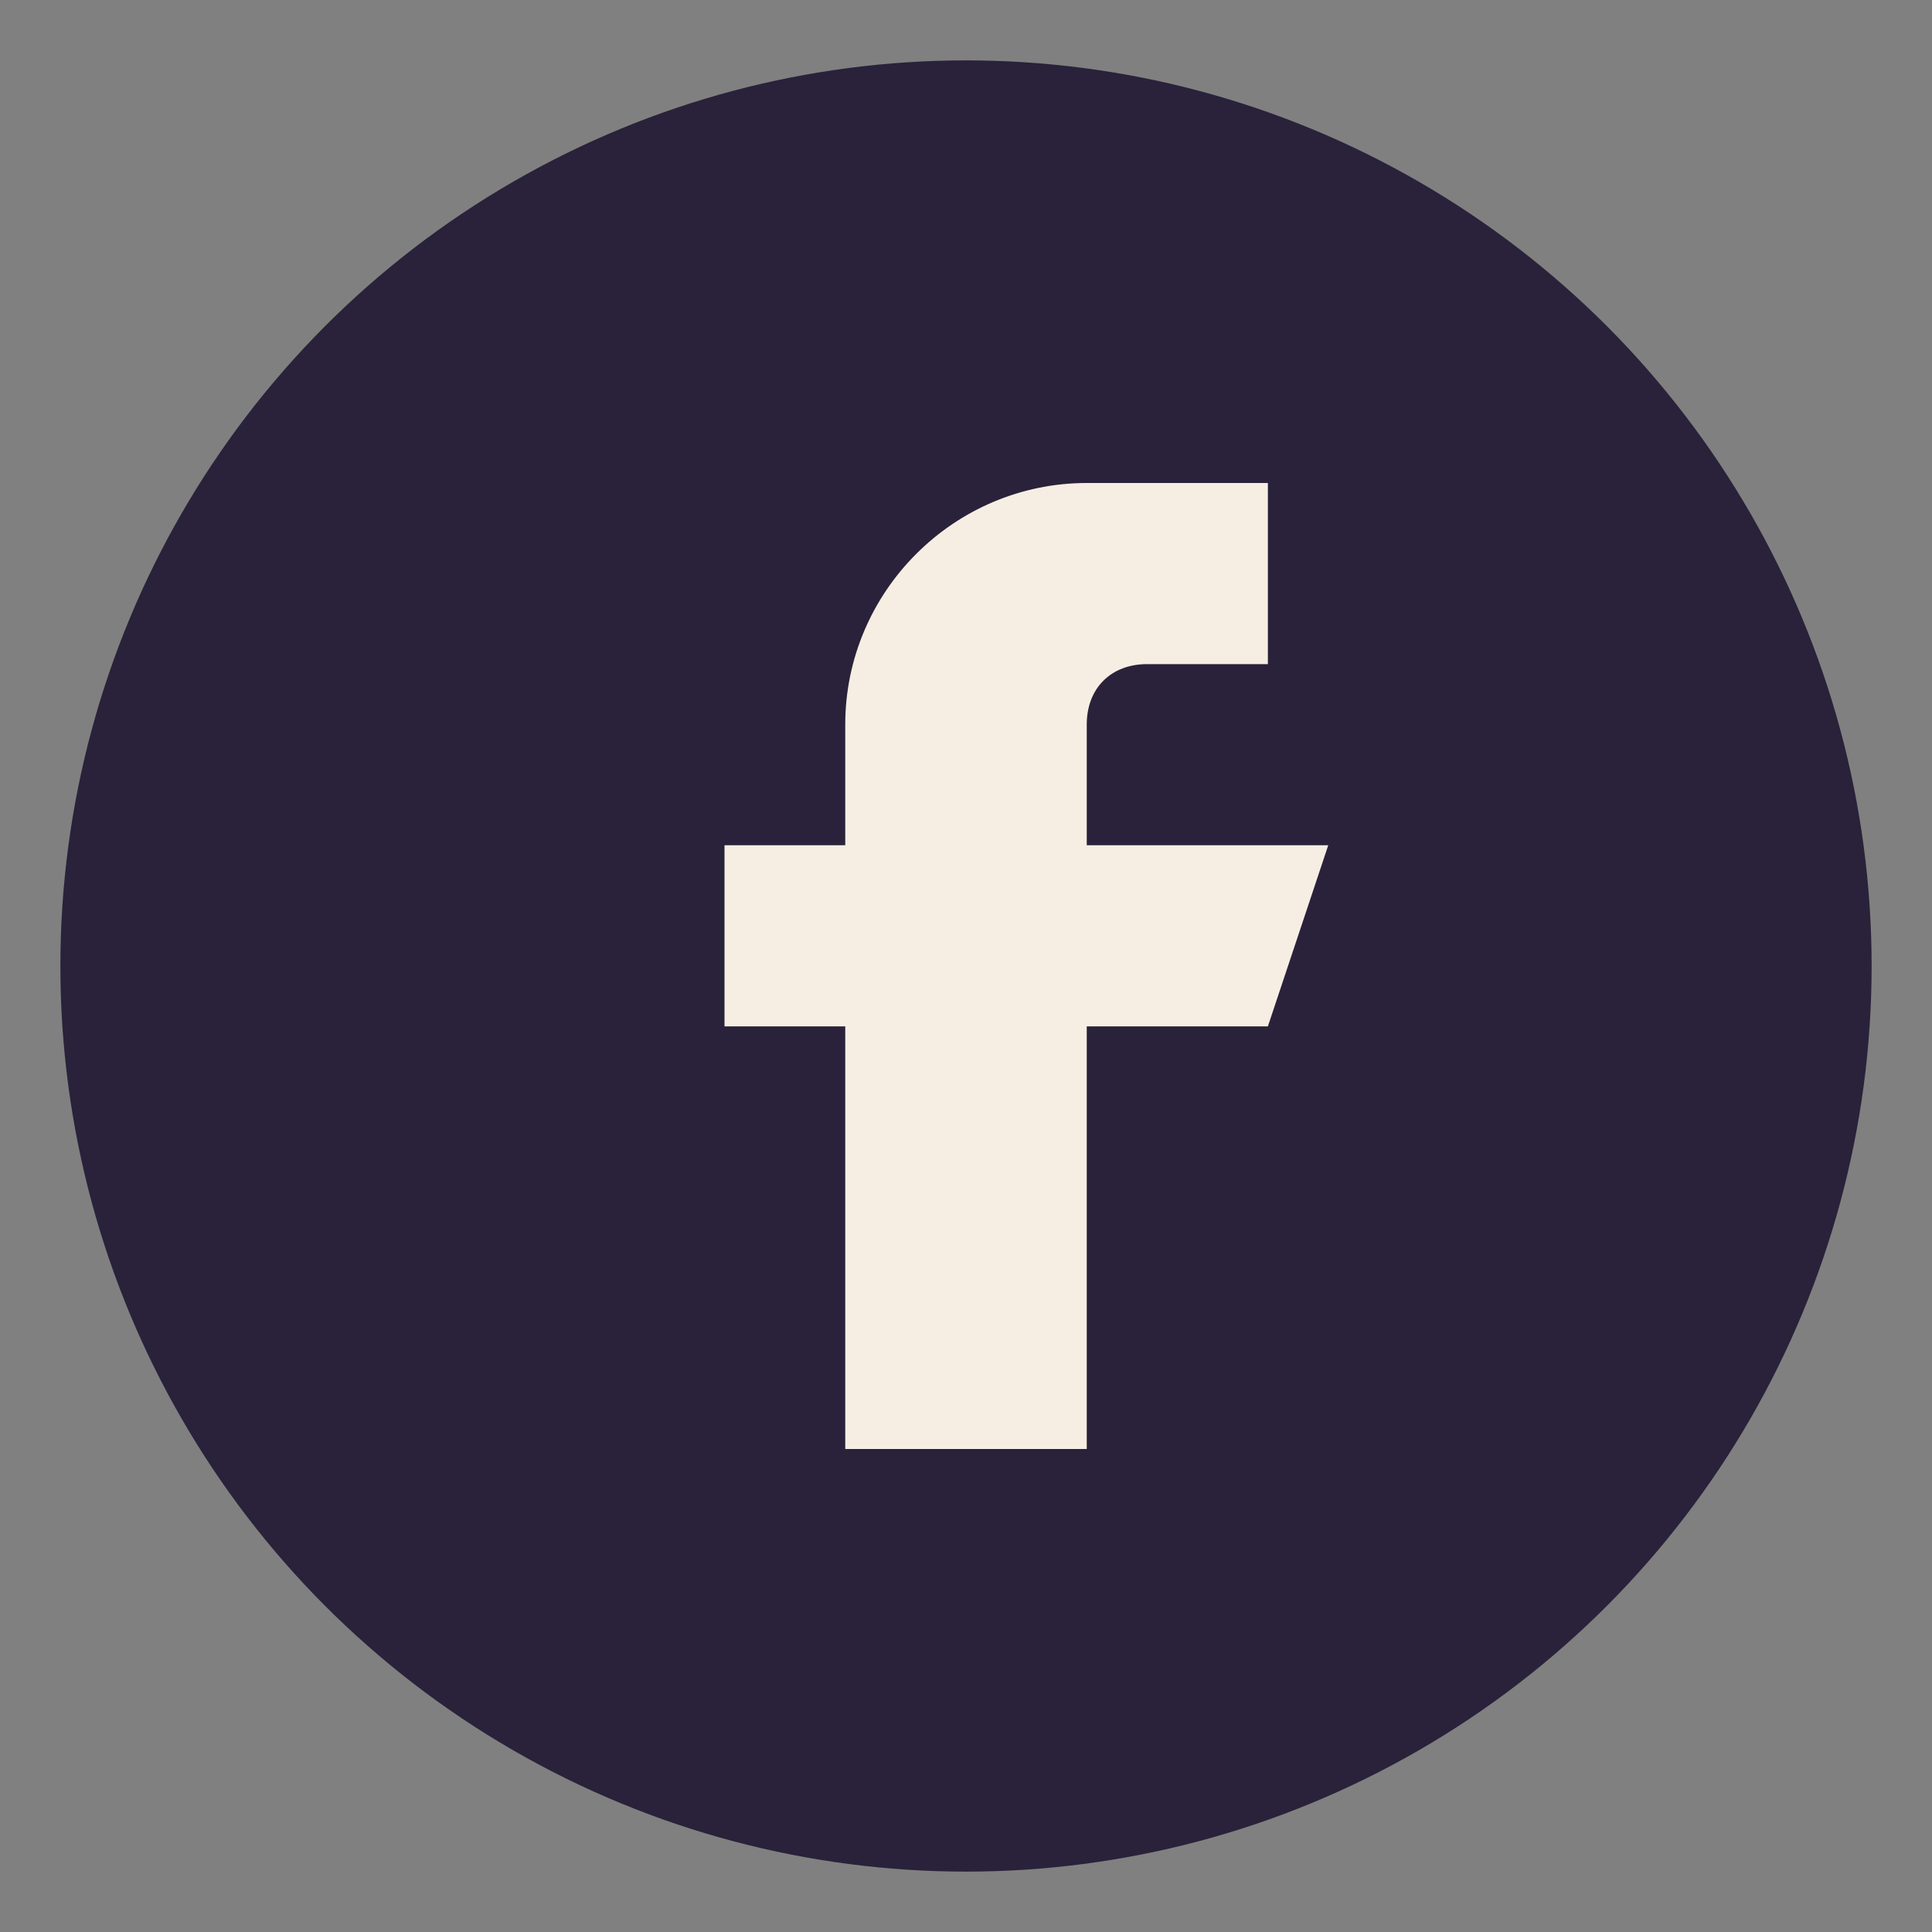
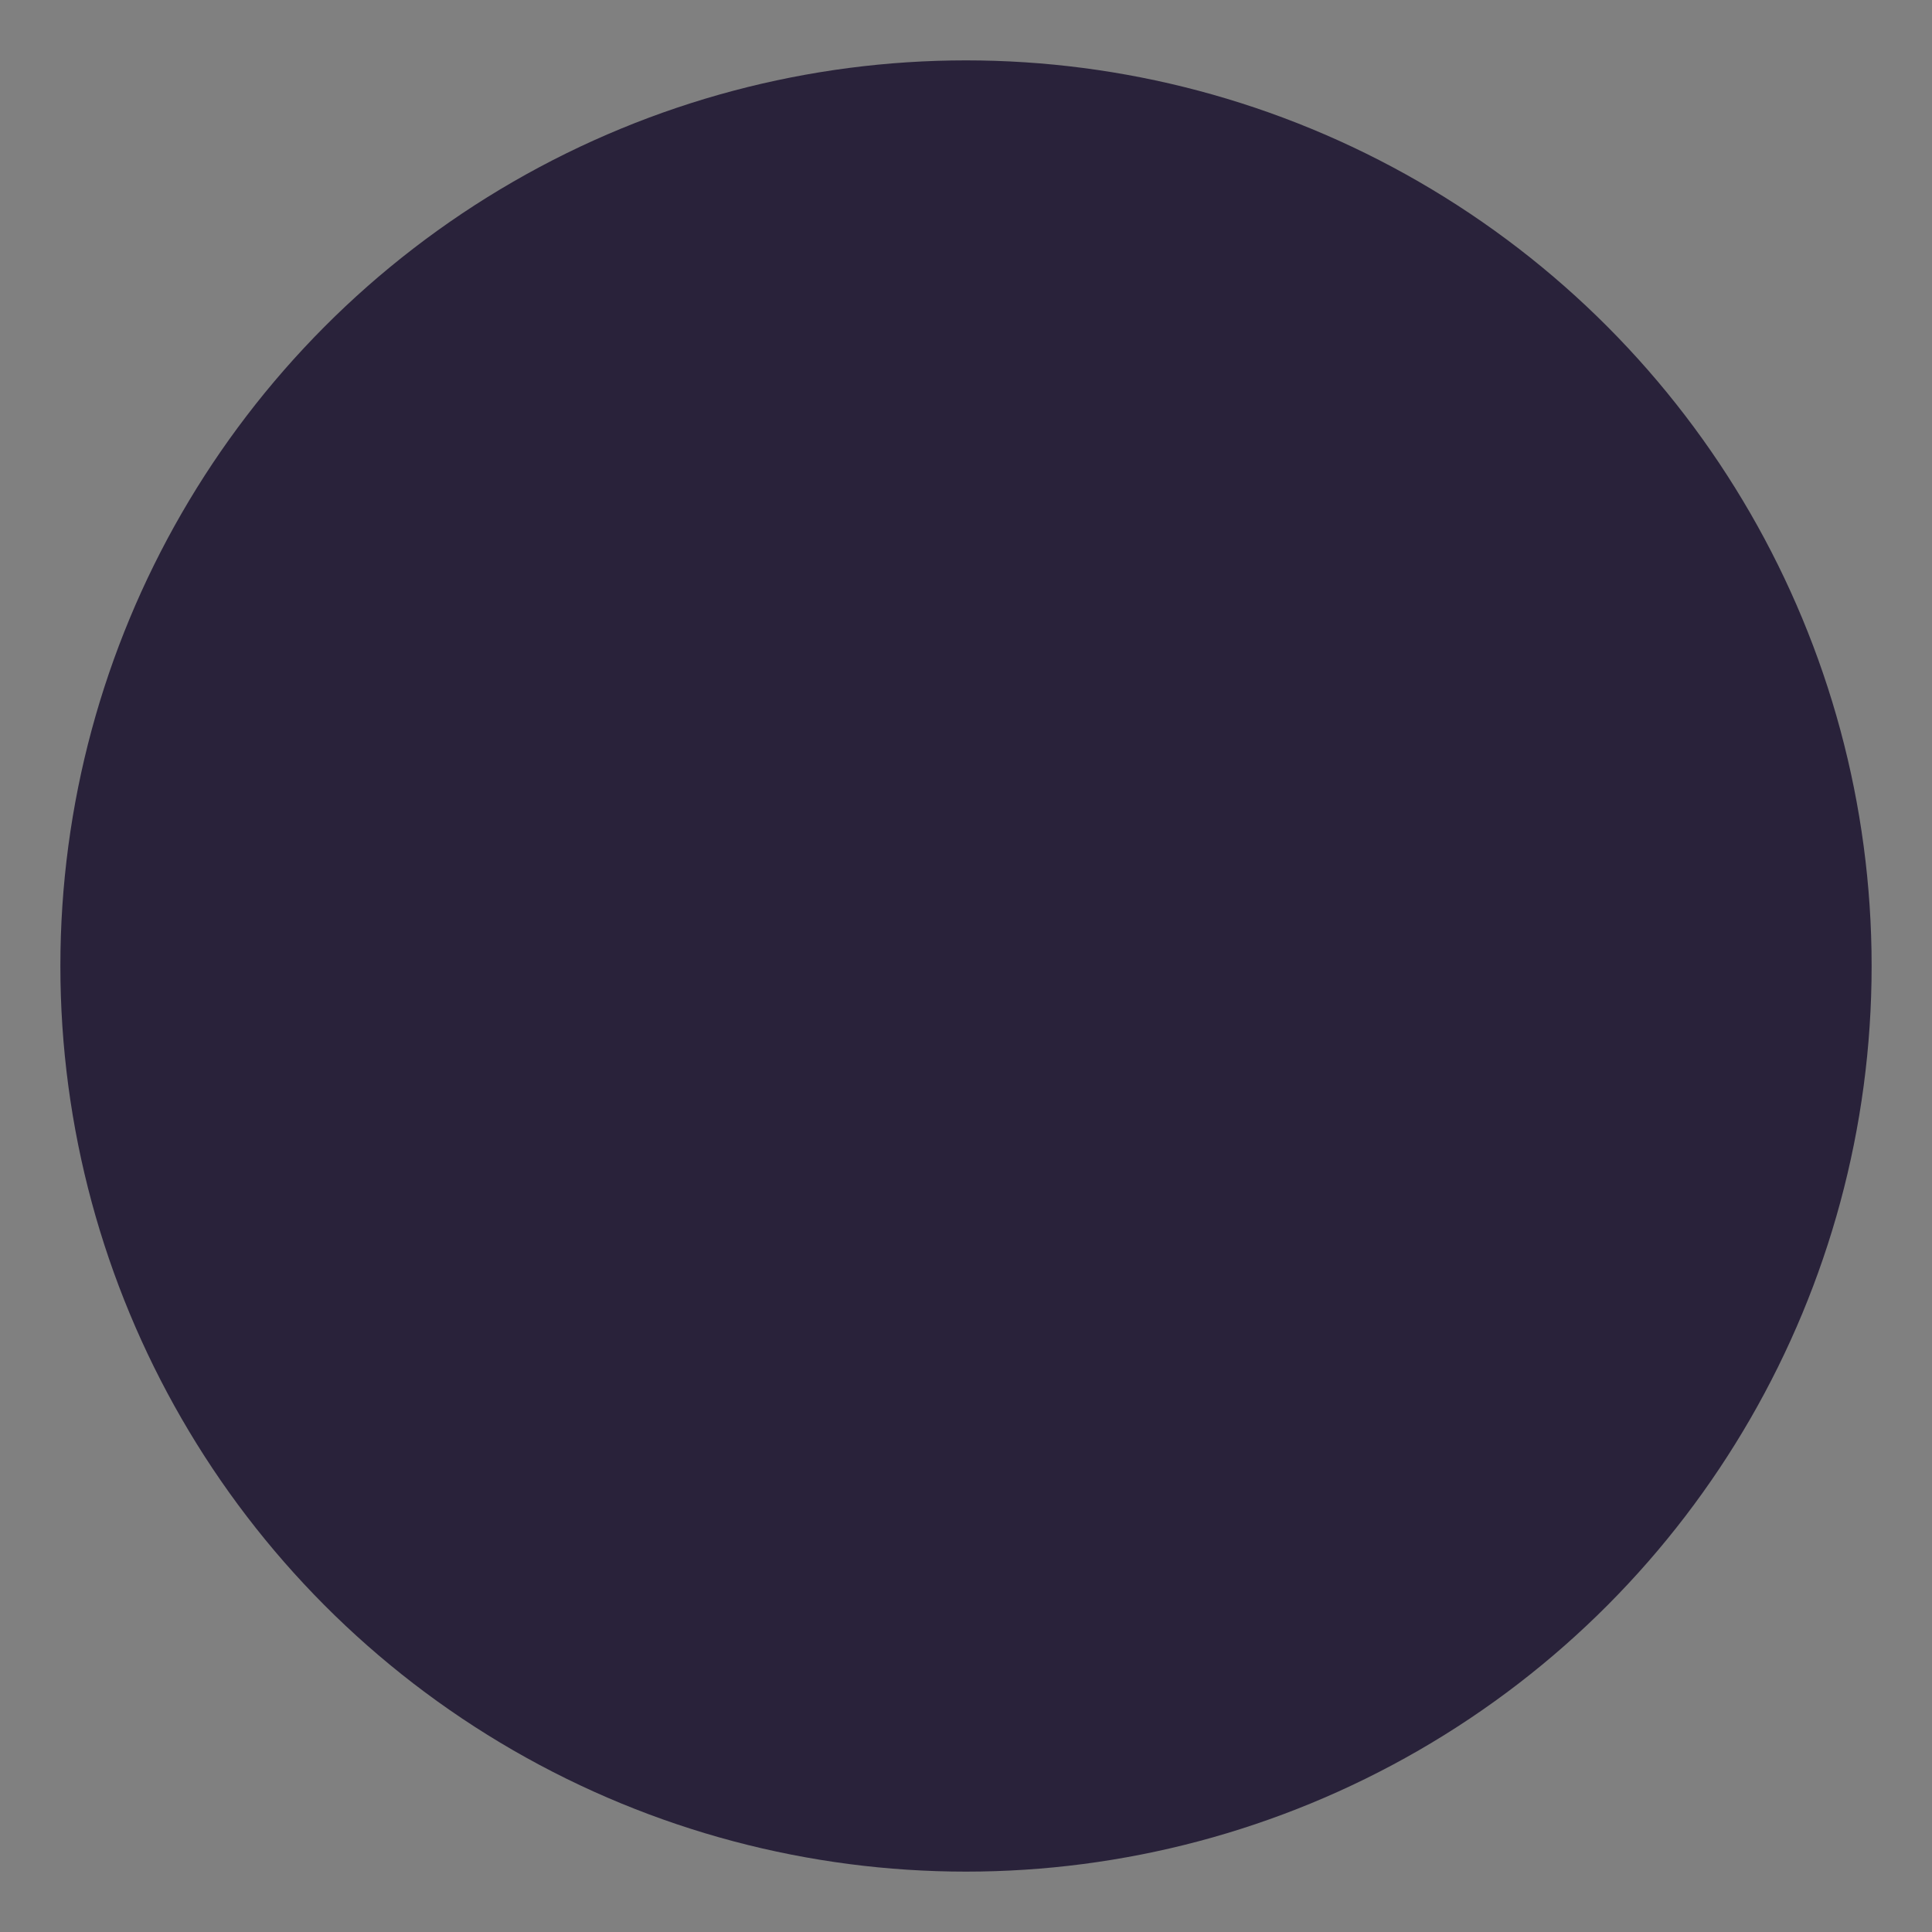
<svg xmlns="http://www.w3.org/2000/svg" width="32" height="32" viewBox="0 0 32 32">
  <rect x="0" y="0" width="32" height="32" fill="#808080" stroke="none" />
  <circle cx="16" cy="16" r="15" fill="#29223A" />
-   <path d="M18 11h3V8h-3c-2.2 0-4 1.8-4 4v2h-2v3h2v7h4v-7h3l1-3h-4v-2c0-.6.4-1 1-1z" fill="#F6EEE3" />
</svg>